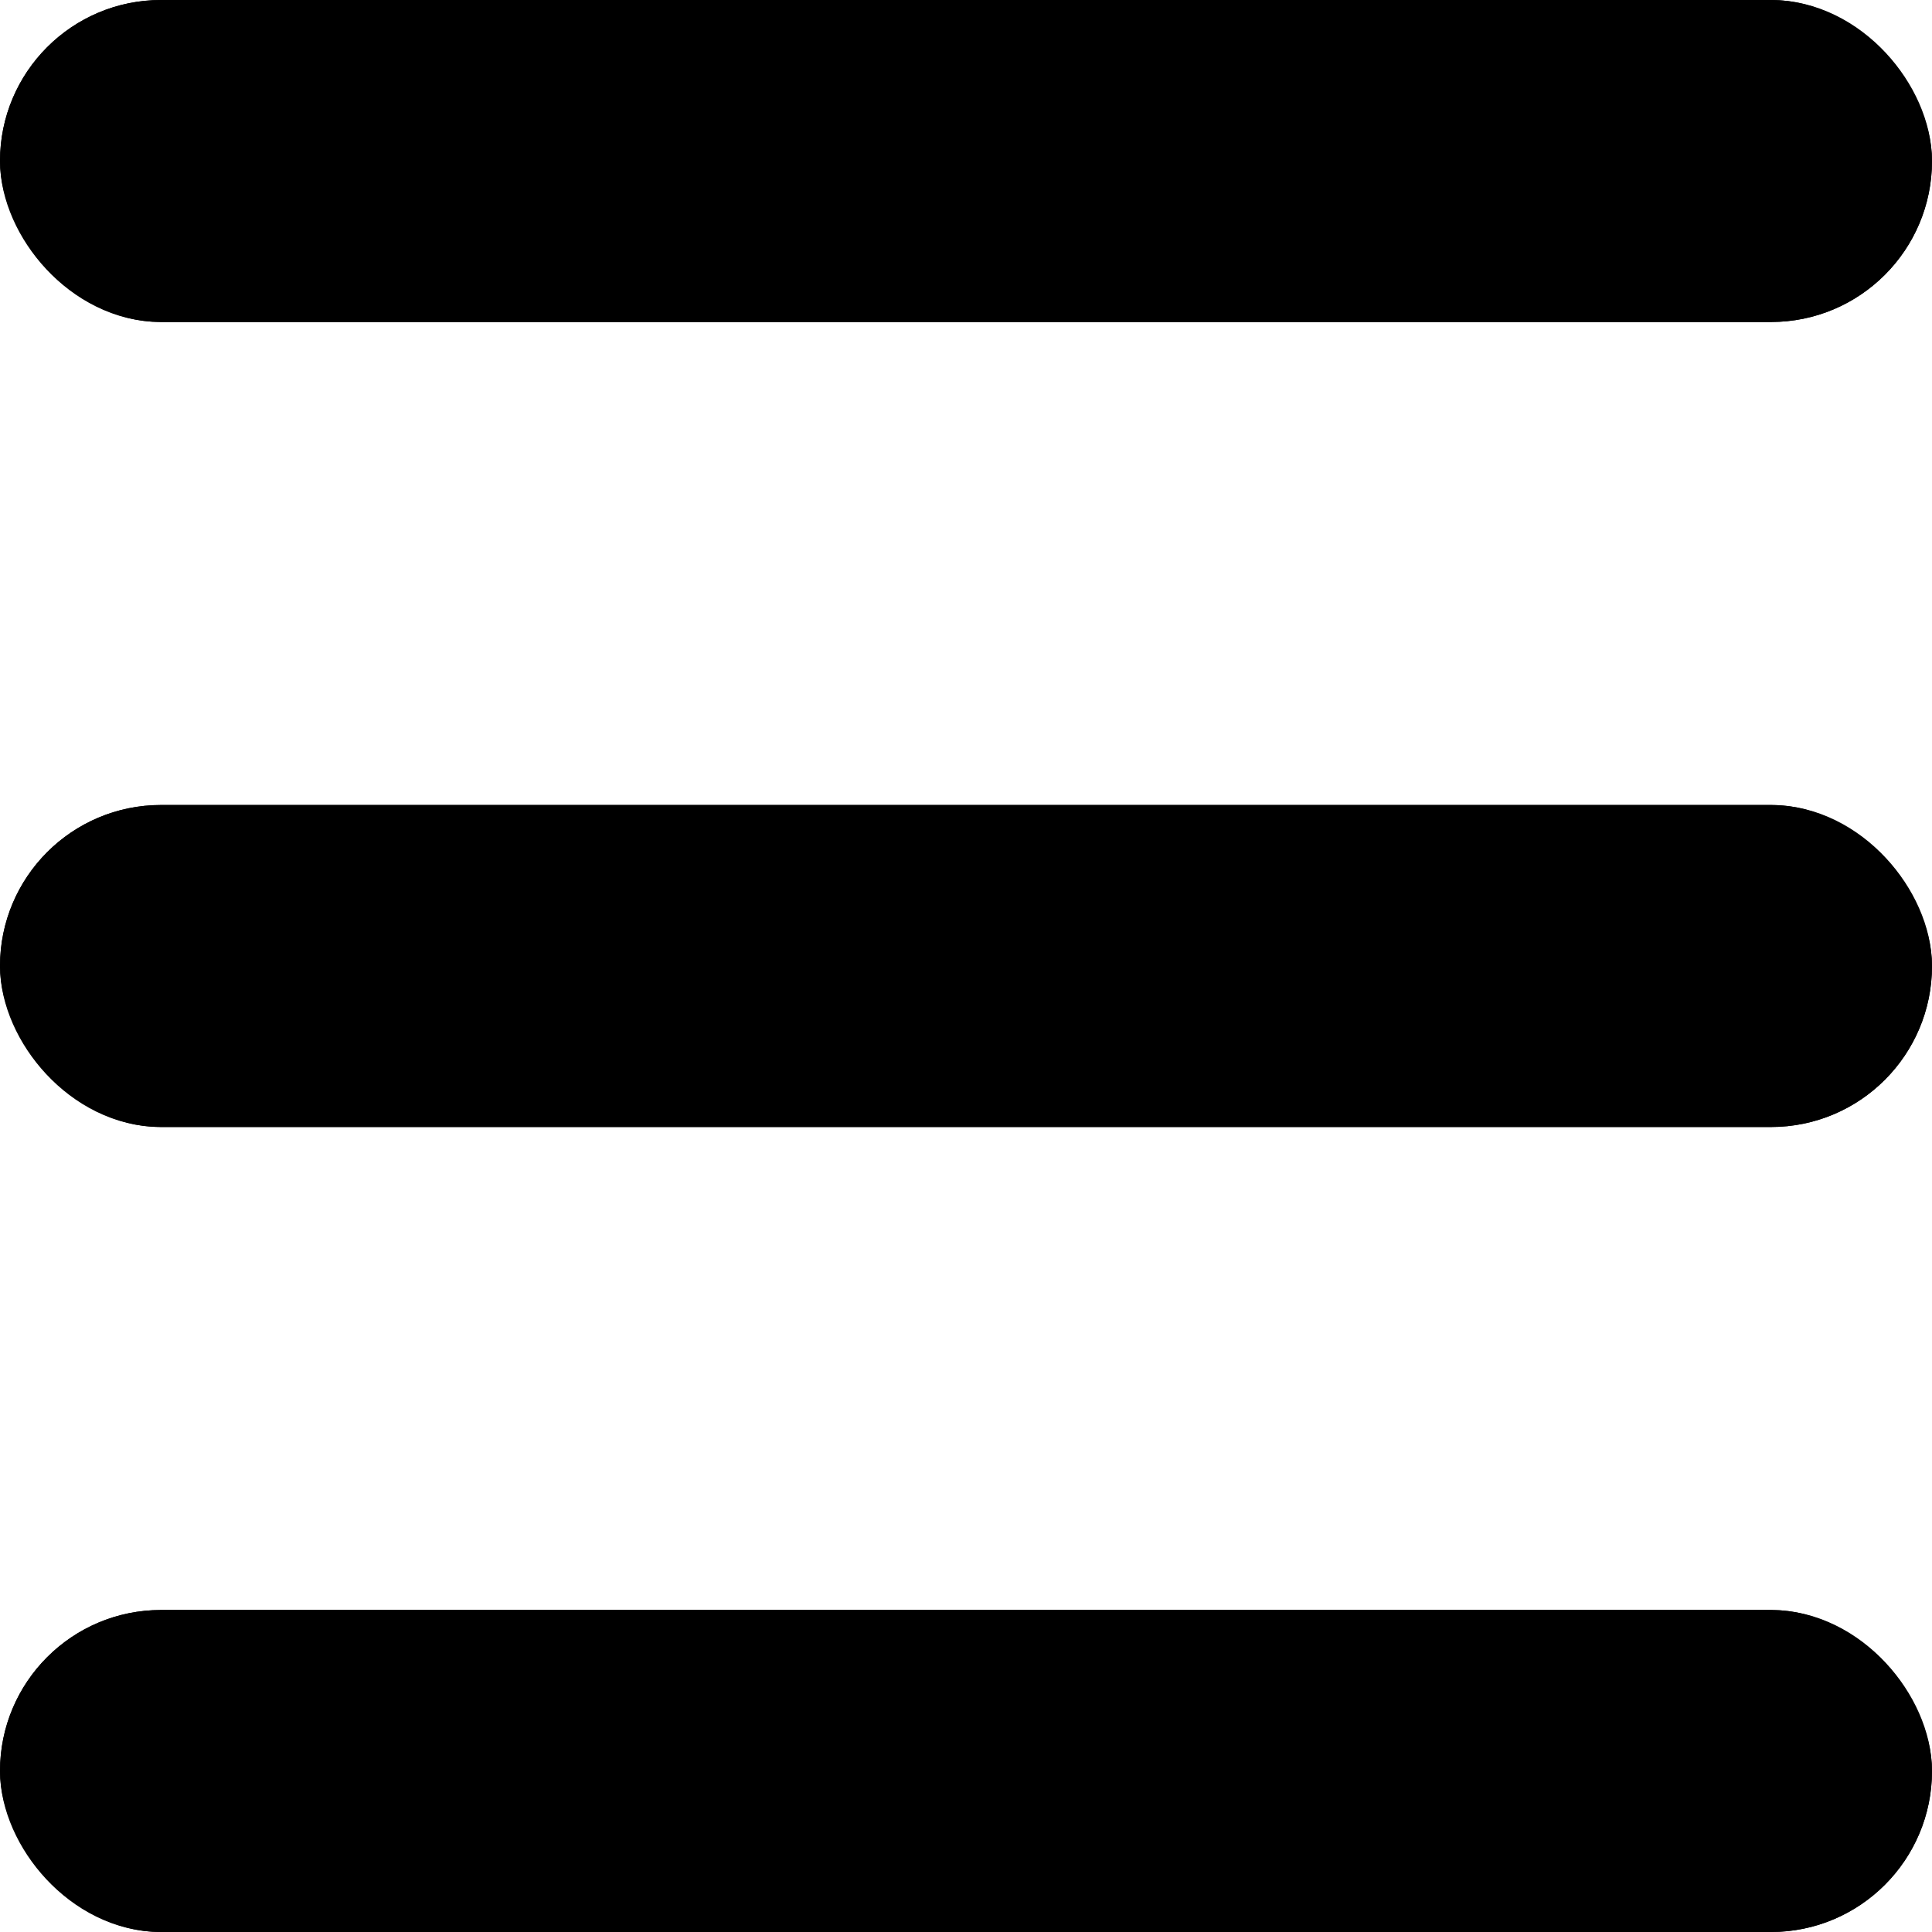
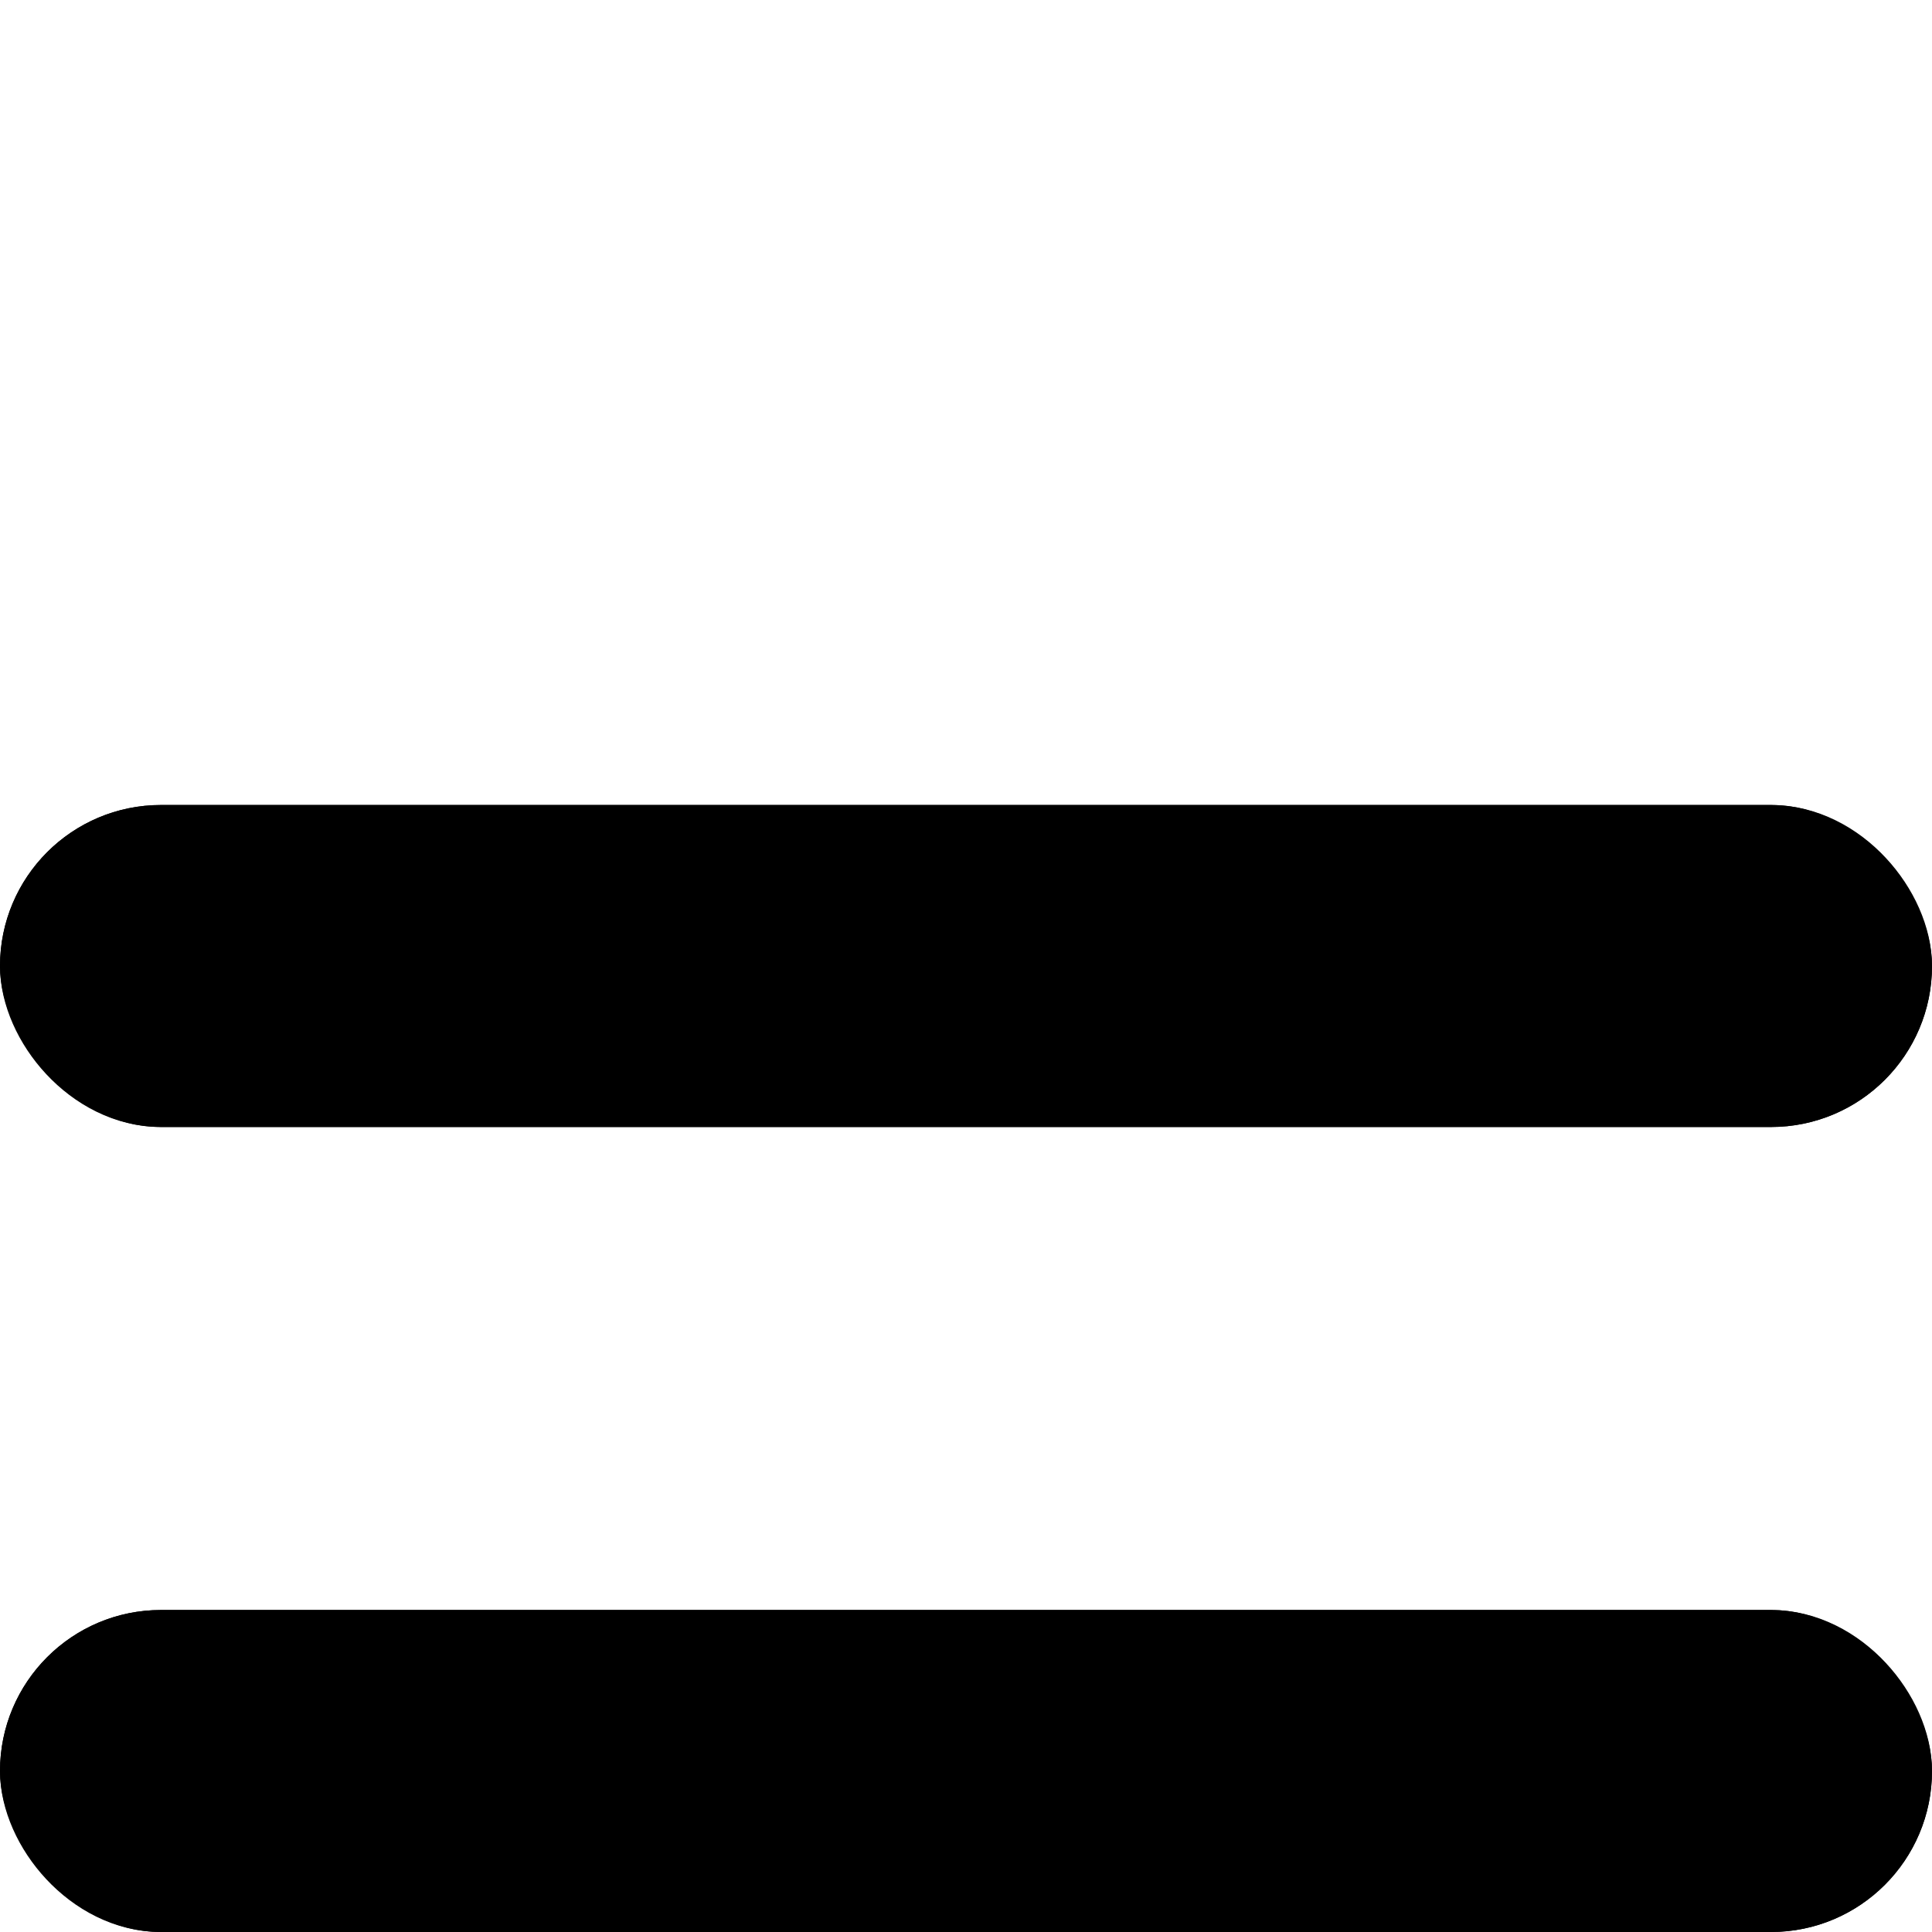
<svg xmlns="http://www.w3.org/2000/svg" width="24" height="24" viewBox="0 0 24 24">
  <g id="グループ_51" data-name="グループ 51" transform="translate(-338 -28)">
    <g id="長方形_27" data-name="長方形 27" transform="translate(338 48)" stroke="#000" stroke-width="1">
      <rect width="24" height="4" rx="2" stroke="none" />
      <rect x="0.5" y="0.5" width="23" height="3" rx="1.5" fill="none" />
    </g>
    <g id="長方形_26" data-name="長方形 26" transform="translate(338 38)" stroke="#000" stroke-width="1">
      <rect width="24" height="4" rx="2" stroke="none" />
      <rect x="0.5" y="0.5" width="23" height="3" rx="1.5" fill="none" />
    </g>
    <g id="長方形_25" data-name="長方形 25" transform="translate(338 28)" stroke="#000" stroke-width="1">
-       <rect width="24" height="4" rx="2" stroke="none" />
-       <rect x="0.5" y="0.5" width="23" height="3" rx="1.5" fill="none" />
-     </g>
+       </g>
  </g>
</svg>